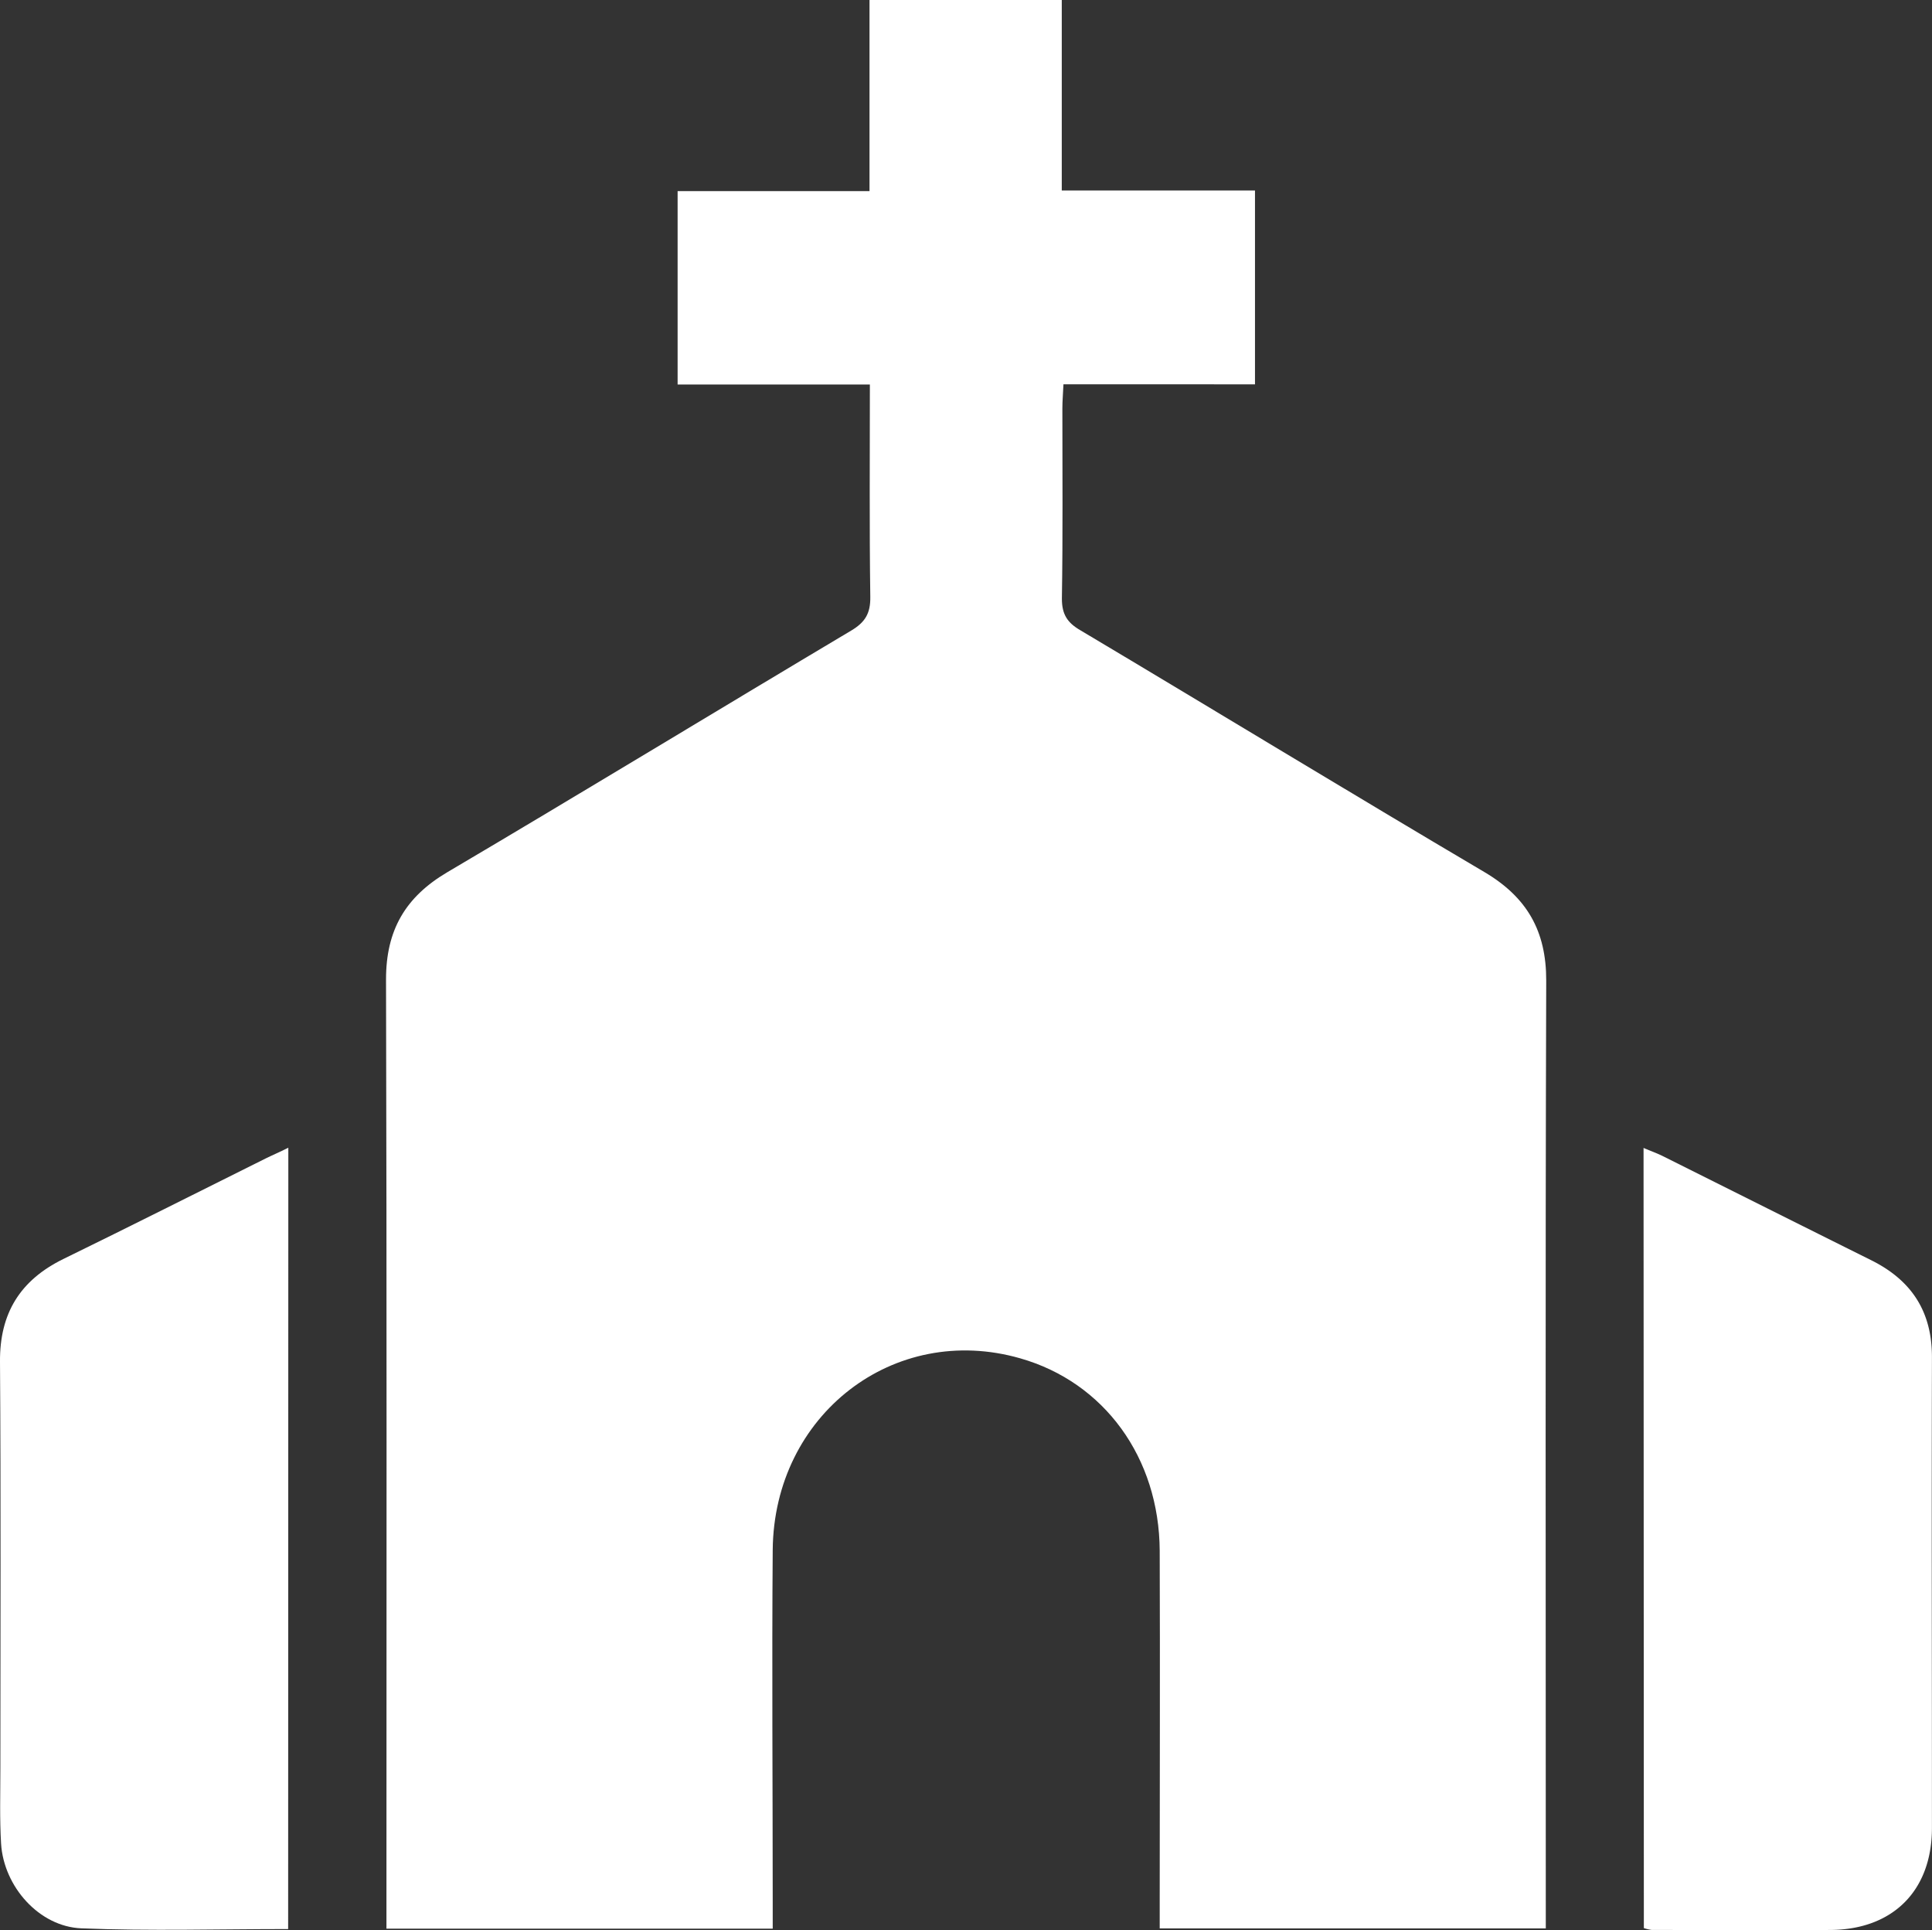
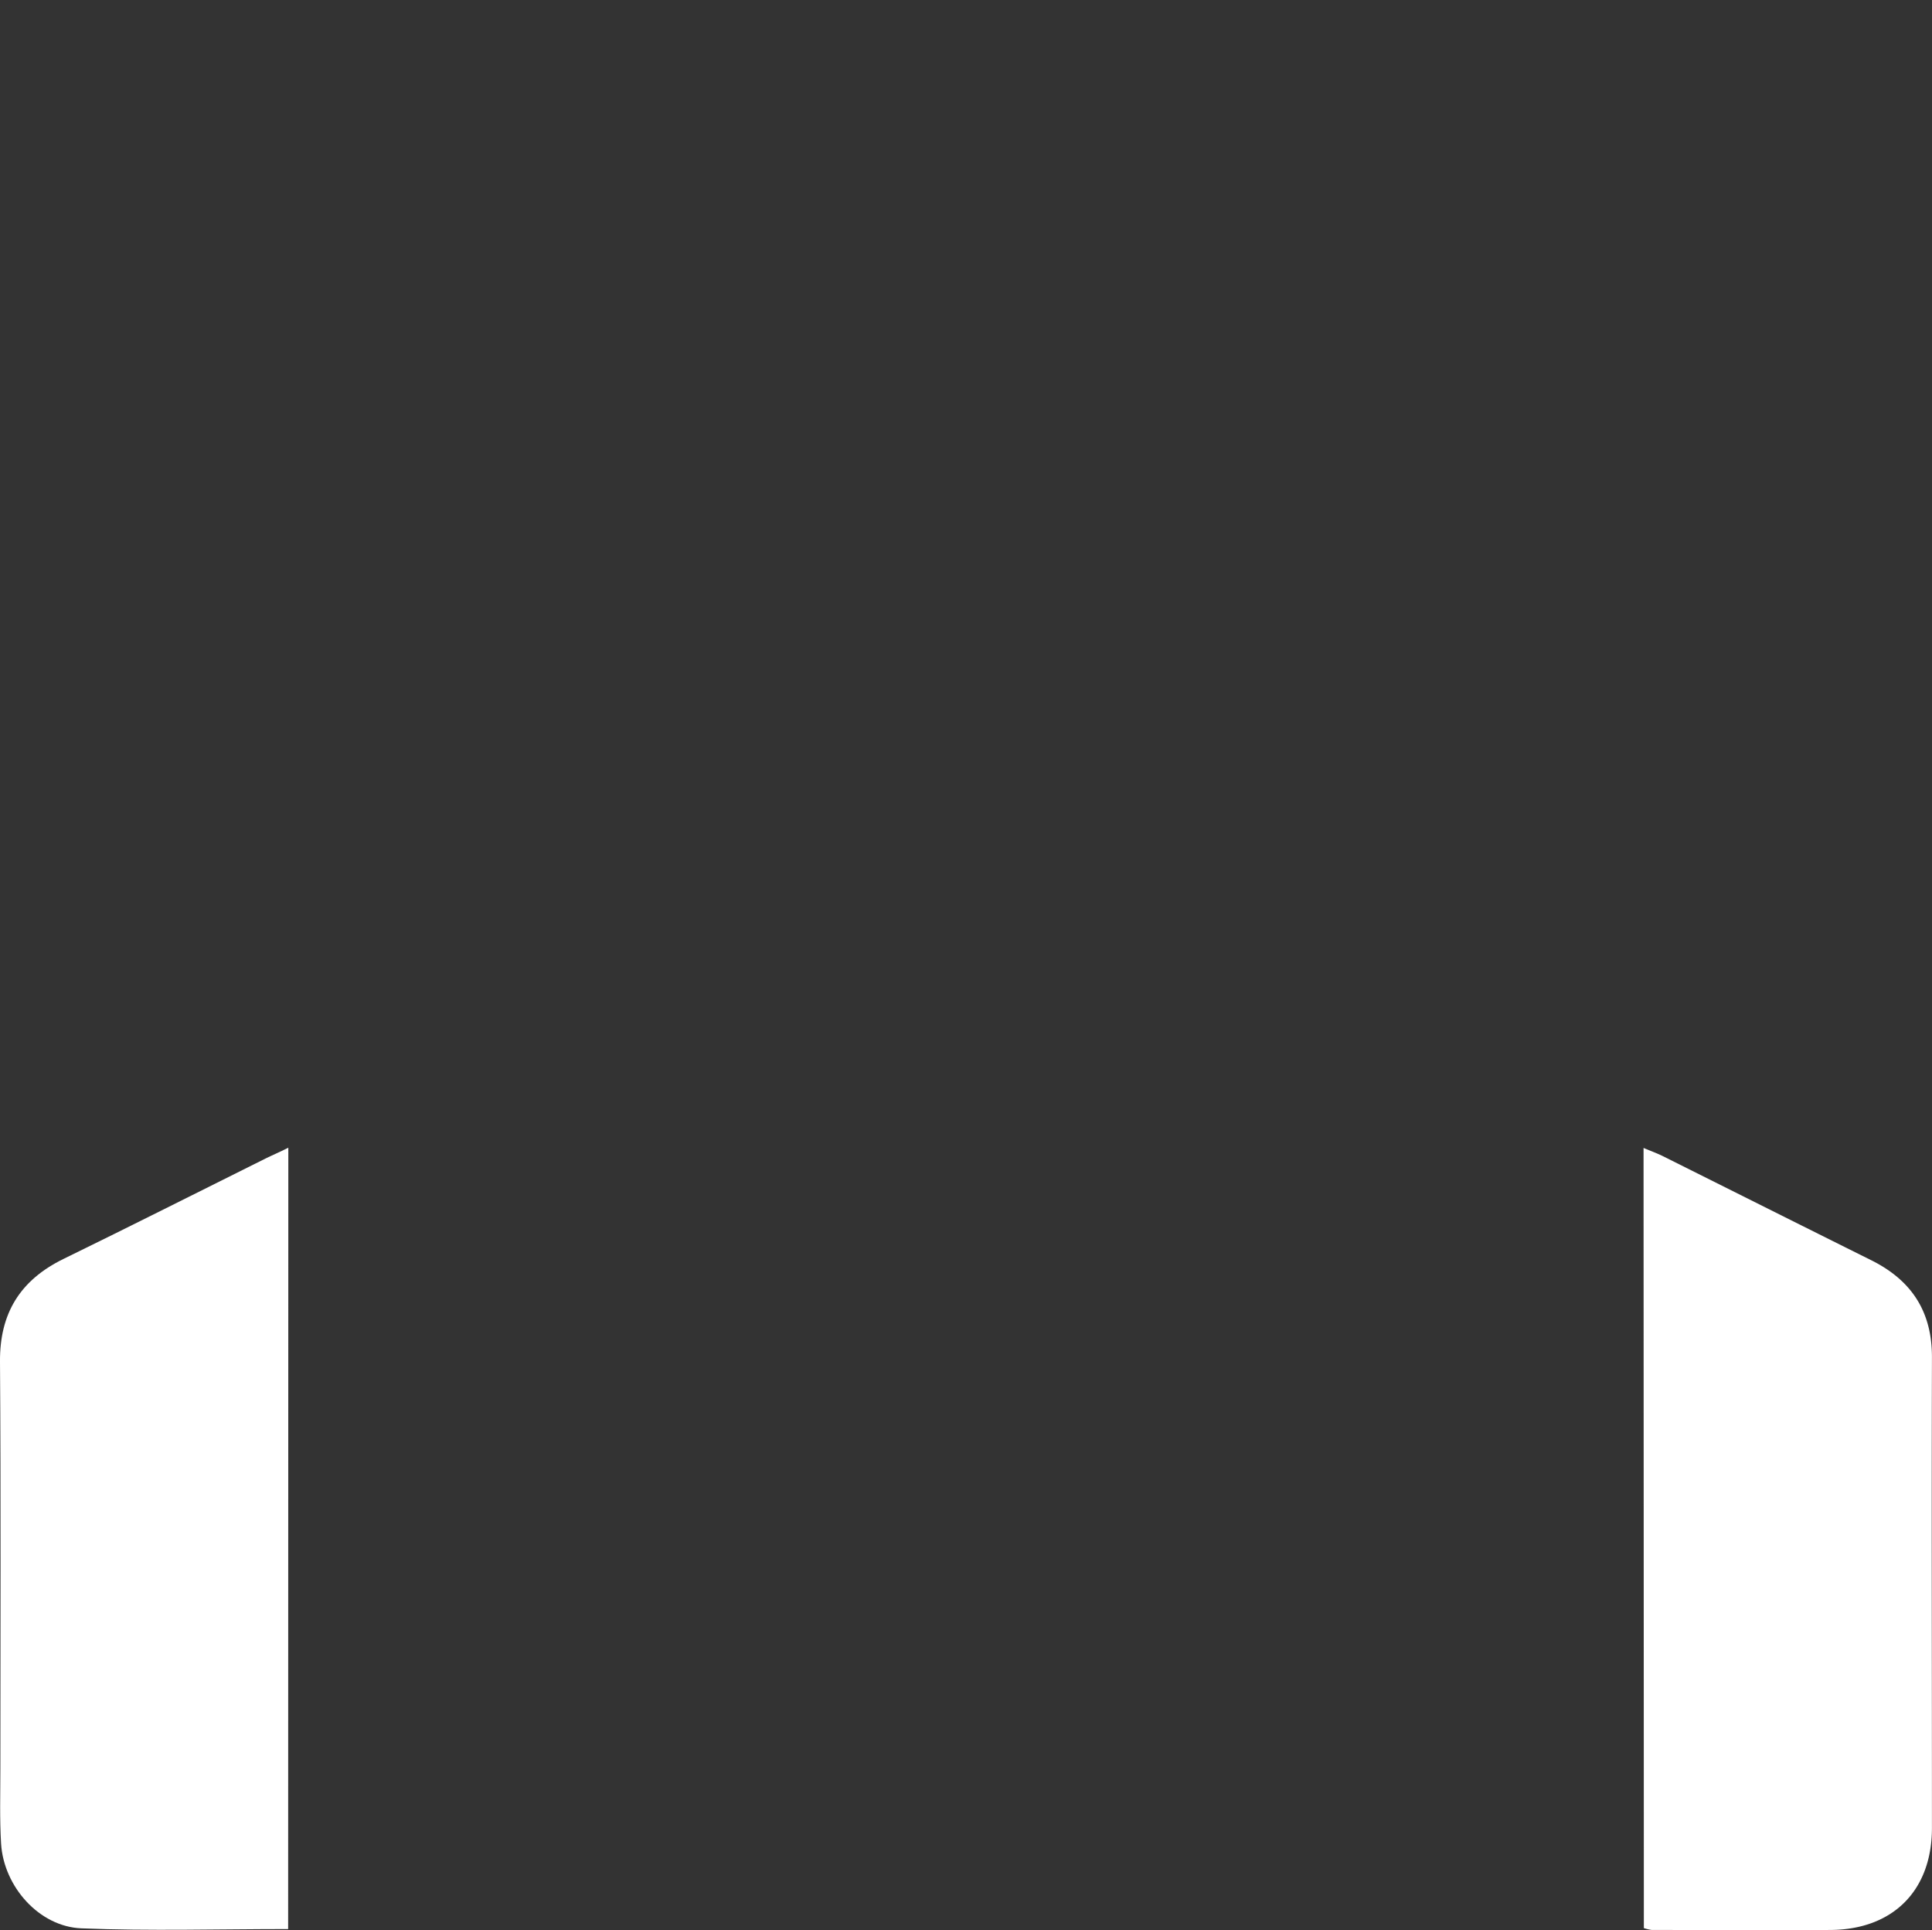
<svg xmlns="http://www.w3.org/2000/svg" viewBox="0 0 319.96 319.6">
  <rect x="0" y="0" width="319.96" height="319.6" fill="#333333" stroke="none" />
  <defs>
    <style>.cls-1{fill:#fff;}</style>
  </defs>
  <title>iglesia</title>
  <g id="Layer_2" data-name="Layer 2">
    <g id="Layer_1-2" data-name="Layer 1">
-       <path class="cls-1" d="M176.12,63.63c-.07,1.58-.18,2.79-.18,4,0,10.5.09,21-.08,31.49,0,2.63.91,4,3.09,5.26,22.31,13.29,44.49,26.8,66.85,40,7.09,4.18,10.29,9.78,10.27,18C255.91,213.3,256,264.17,256,315v4.31H192.06c0-1.51,0-3,0-4.41,0-19.37.07-38.74,0-58.11-.08-15.45-9.21-27.91-23.09-31.87-20.92-6-40.8,9.33-41,31.72-.15,19.37,0,38.74,0,58.11,0,1.46,0,2.93,0,4.6H64v-4.19c0-51,.07-102-.07-153,0-8.13,3.19-13.62,10.14-17.73,22.37-13.2,44.55-26.71,66.87-40,2.33-1.38,3.23-2.85,3.19-5.59-.16-11.59-.07-23.19-.07-35.17H112.22V31.65H144V0h31.84V31.54h32v32.1Z" />
      <path class="cls-1" d="M47.72,319.42c-11.55,0-22.91.34-34.24-.12-7-.28-12.85-6.91-13.3-14C-.07,301.15.06,297,.06,292.9c0-22.48.1-45-.06-67.43-.06-8,3.33-13.49,10.49-17C21.7,203,32.82,197.38,44,191.82c1.09-.54,2.21-1,3.75-1.78Z" />
      <path class="cls-1" d="M272.19,190.08c1.4.59,2.33.92,3.2,1.36,11.5,5.74,23,11.51,34.48,17.22,6.69,3.32,10.1,8.5,10.08,16.09-.07,26,0,51.95,0,77.92,0,10.39-6.46,16.83-16.8,16.9-9.86.07-19.73,0-29.59,0a7.06,7.06,0,0,1-1.32-.31Z" />
    </g>
  </g>
</svg>